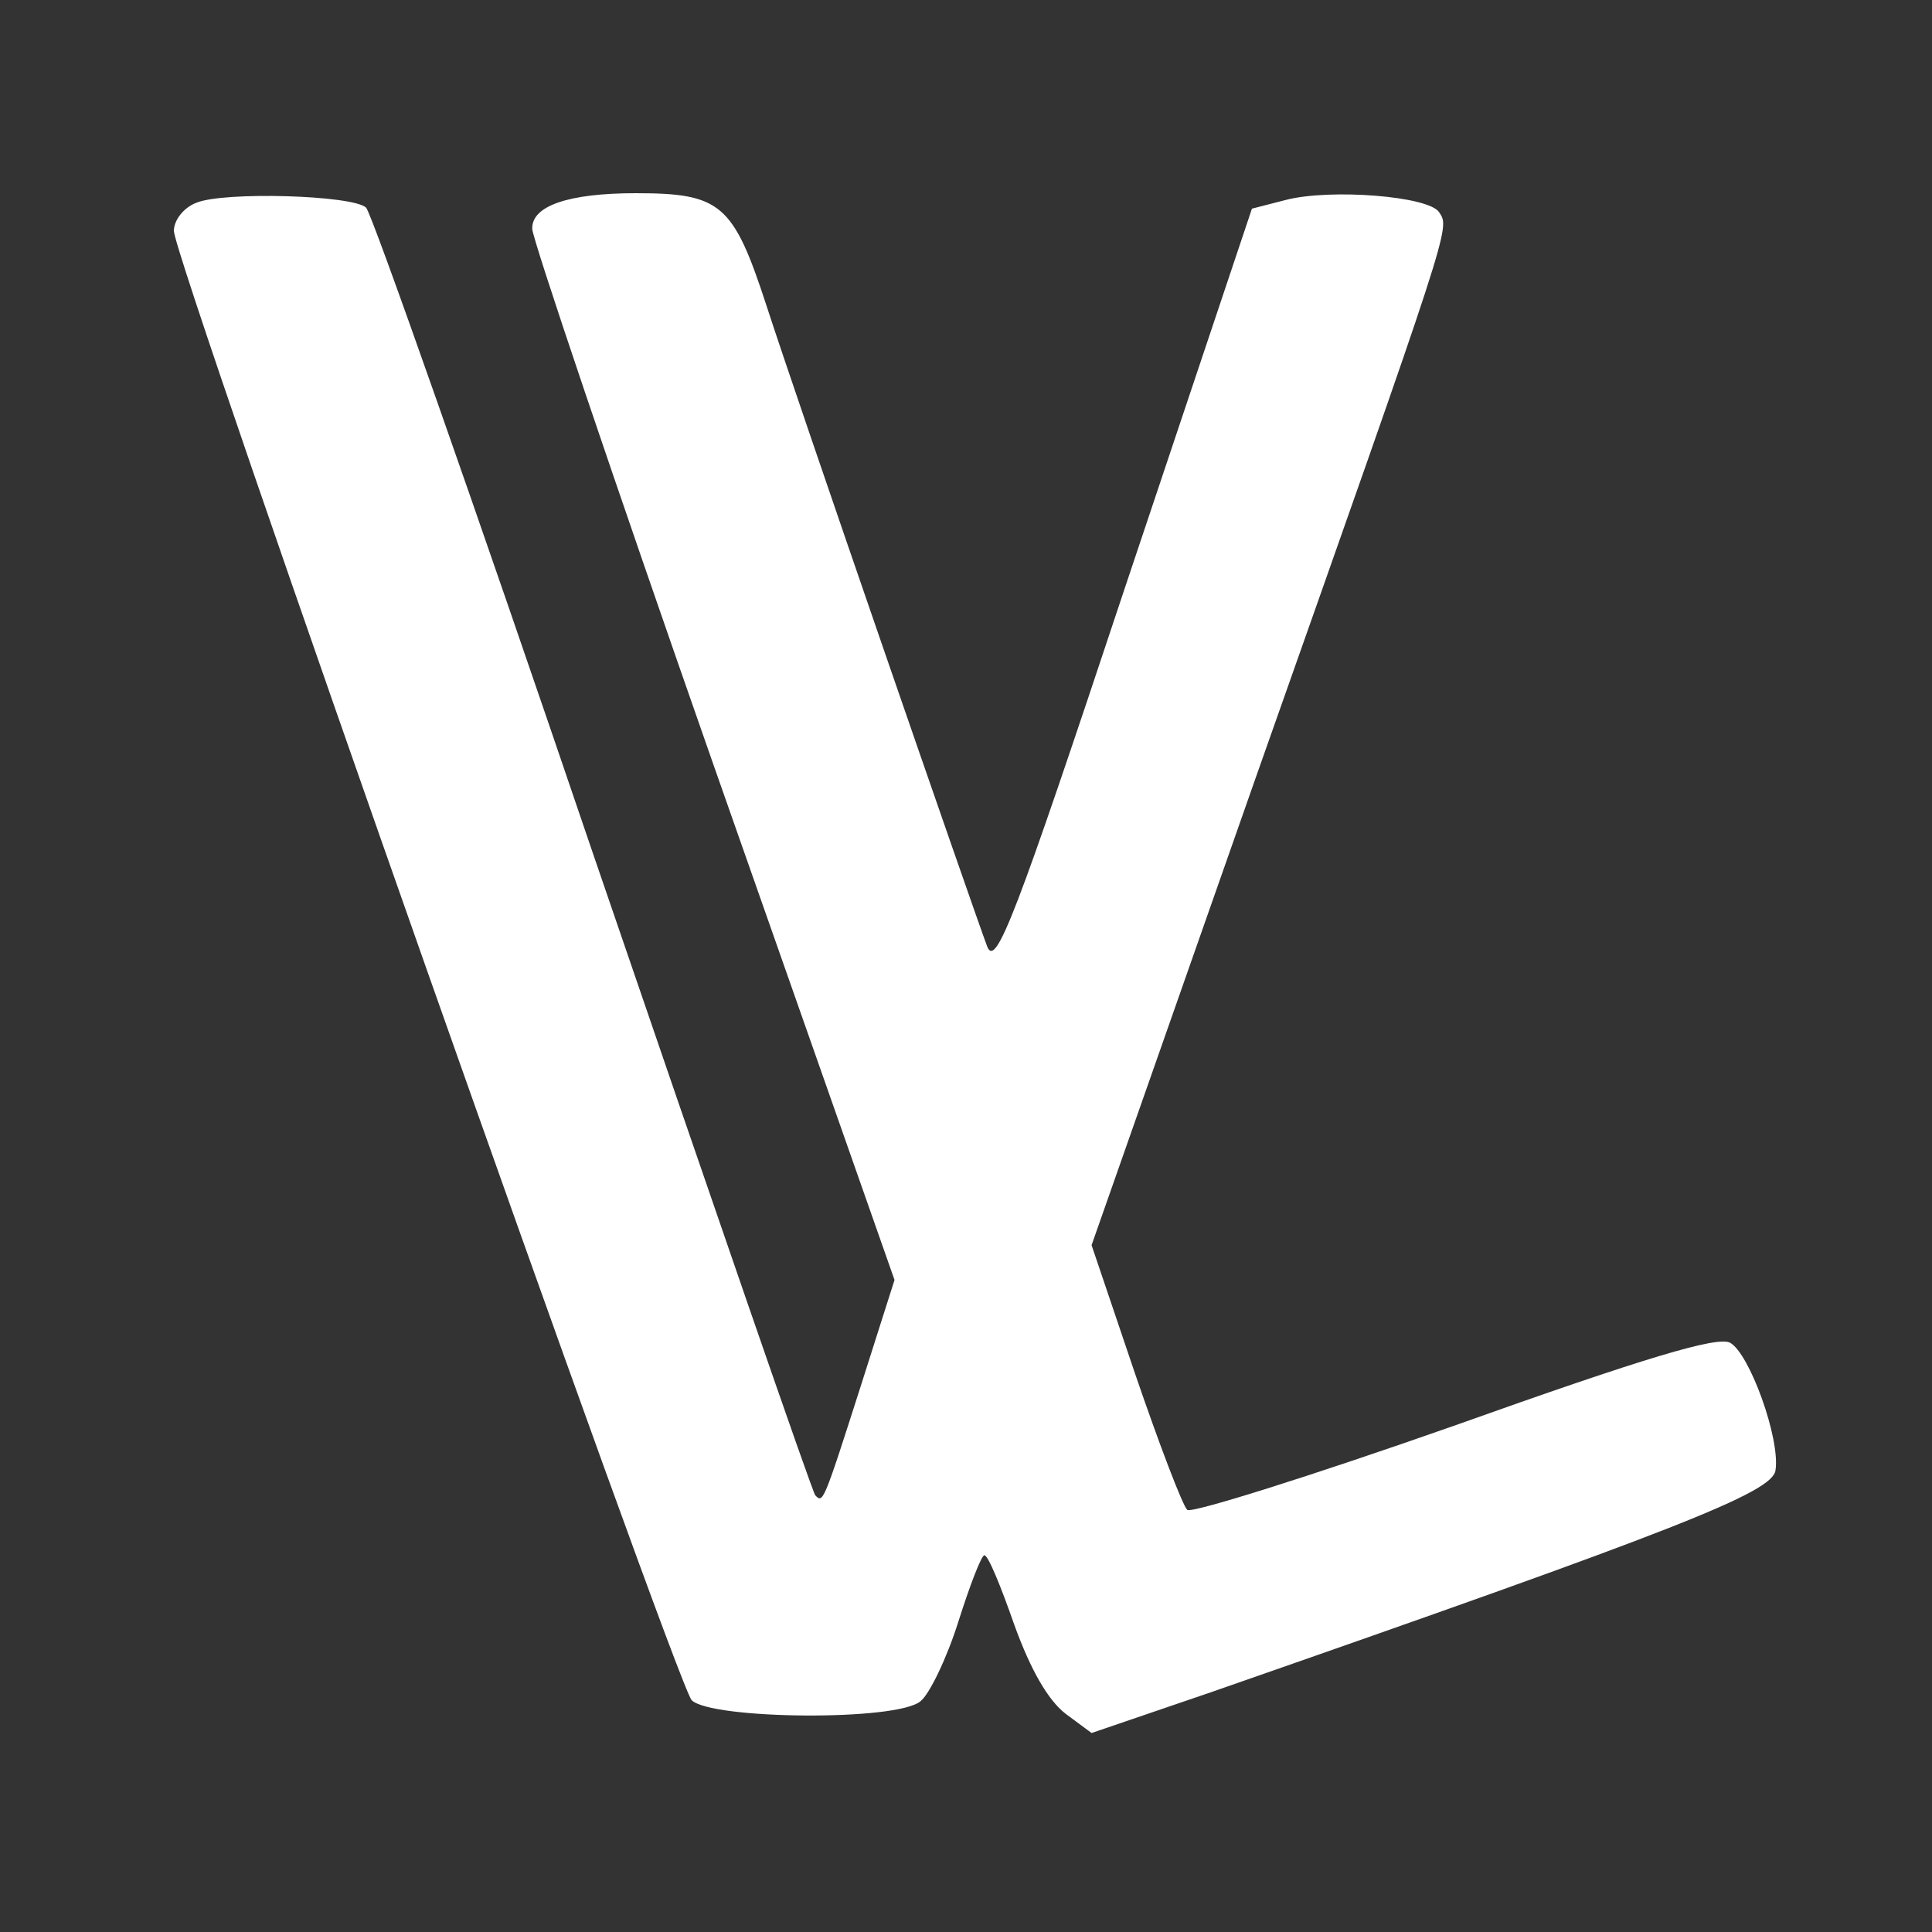
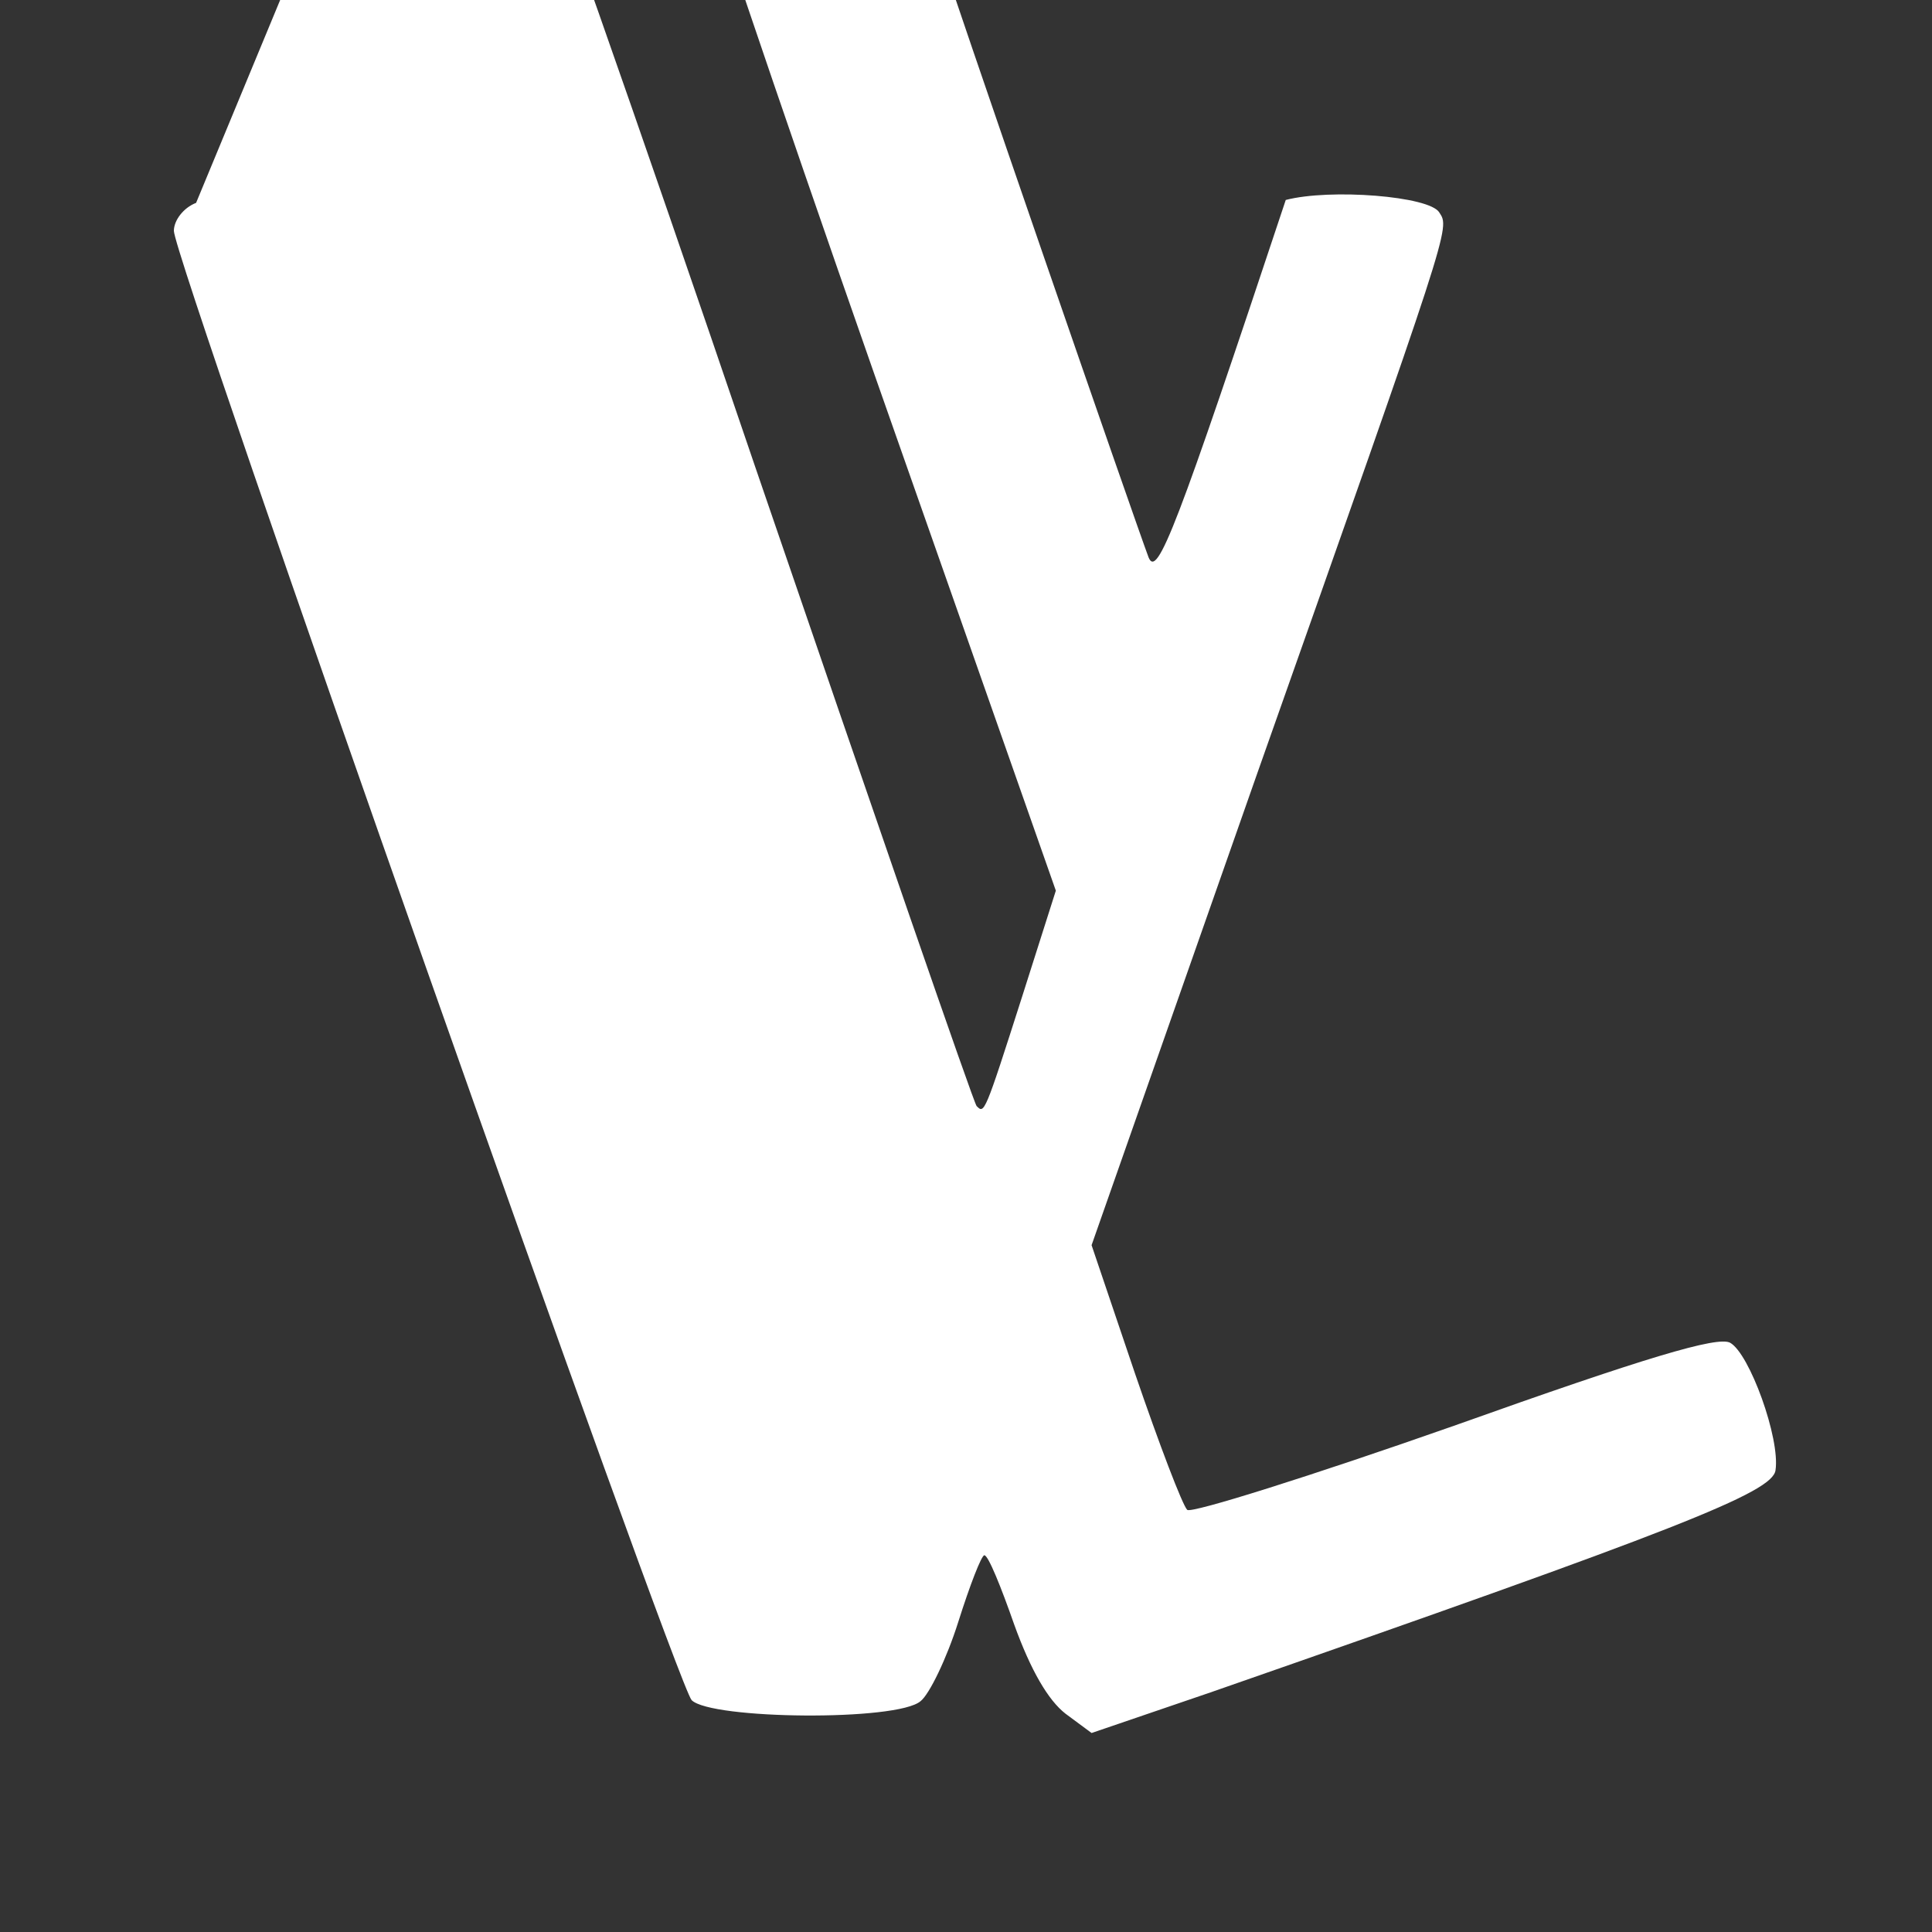
<svg xmlns="http://www.w3.org/2000/svg" version="1.0" width="200pt" height="200pt" viewBox="0 0 200 200" preserveAspectRatio="xMidYMid meet">
  <rect x="0" y="0" width="200" height="200" fill="#333333" stroke="none" />
  <g transform="translate(0,200) scale(0.1,-0.1)" fill="#ffffff" stroke="none">
-     <path d="M203 1790 c-13 -5 -23 -18 -23 -29 0 -30 520 -1504 536 -1521 20 -20 213 -22 237 -1 9 7 27 44 39 82 12 38 24 69 27 69 4 0 17 -32 31 -72 17 -47 35 -78 53 -92 l27 -20 123 42 c485 169 582 207 585 230 5 33 -27 121 -47 132 -13 7 -87 -15 -286 -86 -148 -52 -272 -91 -276 -87 -5 5 -29 68 -54 141 l-45 133 171 487 c202 572 200 565 189 582 -10 17 -113 25 -159 13 l-35 -9 -132 -394 c-113 -340 -133 -392 -142 -370 -15 40 -197 566 -229 665 -34 104 -47 115 -135 115 -69 0 -108 -13 -107 -37 0 -10 84 -259 187 -553 l188 -535 -35 -110 c-39 -122 -39 -121 -47 -113 -3 3 -106 302 -230 664 -123 362 -229 663 -235 669 -13 13 -148 17 -176 5z" />
+     <path d="M203 1790 c-13 -5 -23 -18 -23 -29 0 -30 520 -1504 536 -1521 20 -20 213 -22 237 -1 9 7 27 44 39 82 12 38 24 69 27 69 4 0 17 -32 31 -72 17 -47 35 -78 53 -92 l27 -20 123 42 c485 169 582 207 585 230 5 33 -27 121 -47 132 -13 7 -87 -15 -286 -86 -148 -52 -272 -91 -276 -87 -5 5 -29 68 -54 141 l-45 133 171 487 c202 572 200 565 189 582 -10 17 -113 25 -159 13 c-113 -340 -133 -392 -142 -370 -15 40 -197 566 -229 665 -34 104 -47 115 -135 115 -69 0 -108 -13 -107 -37 0 -10 84 -259 187 -553 l188 -535 -35 -110 c-39 -122 -39 -121 -47 -113 -3 3 -106 302 -230 664 -123 362 -229 663 -235 669 -13 13 -148 17 -176 5z" />
  </g>
</svg>